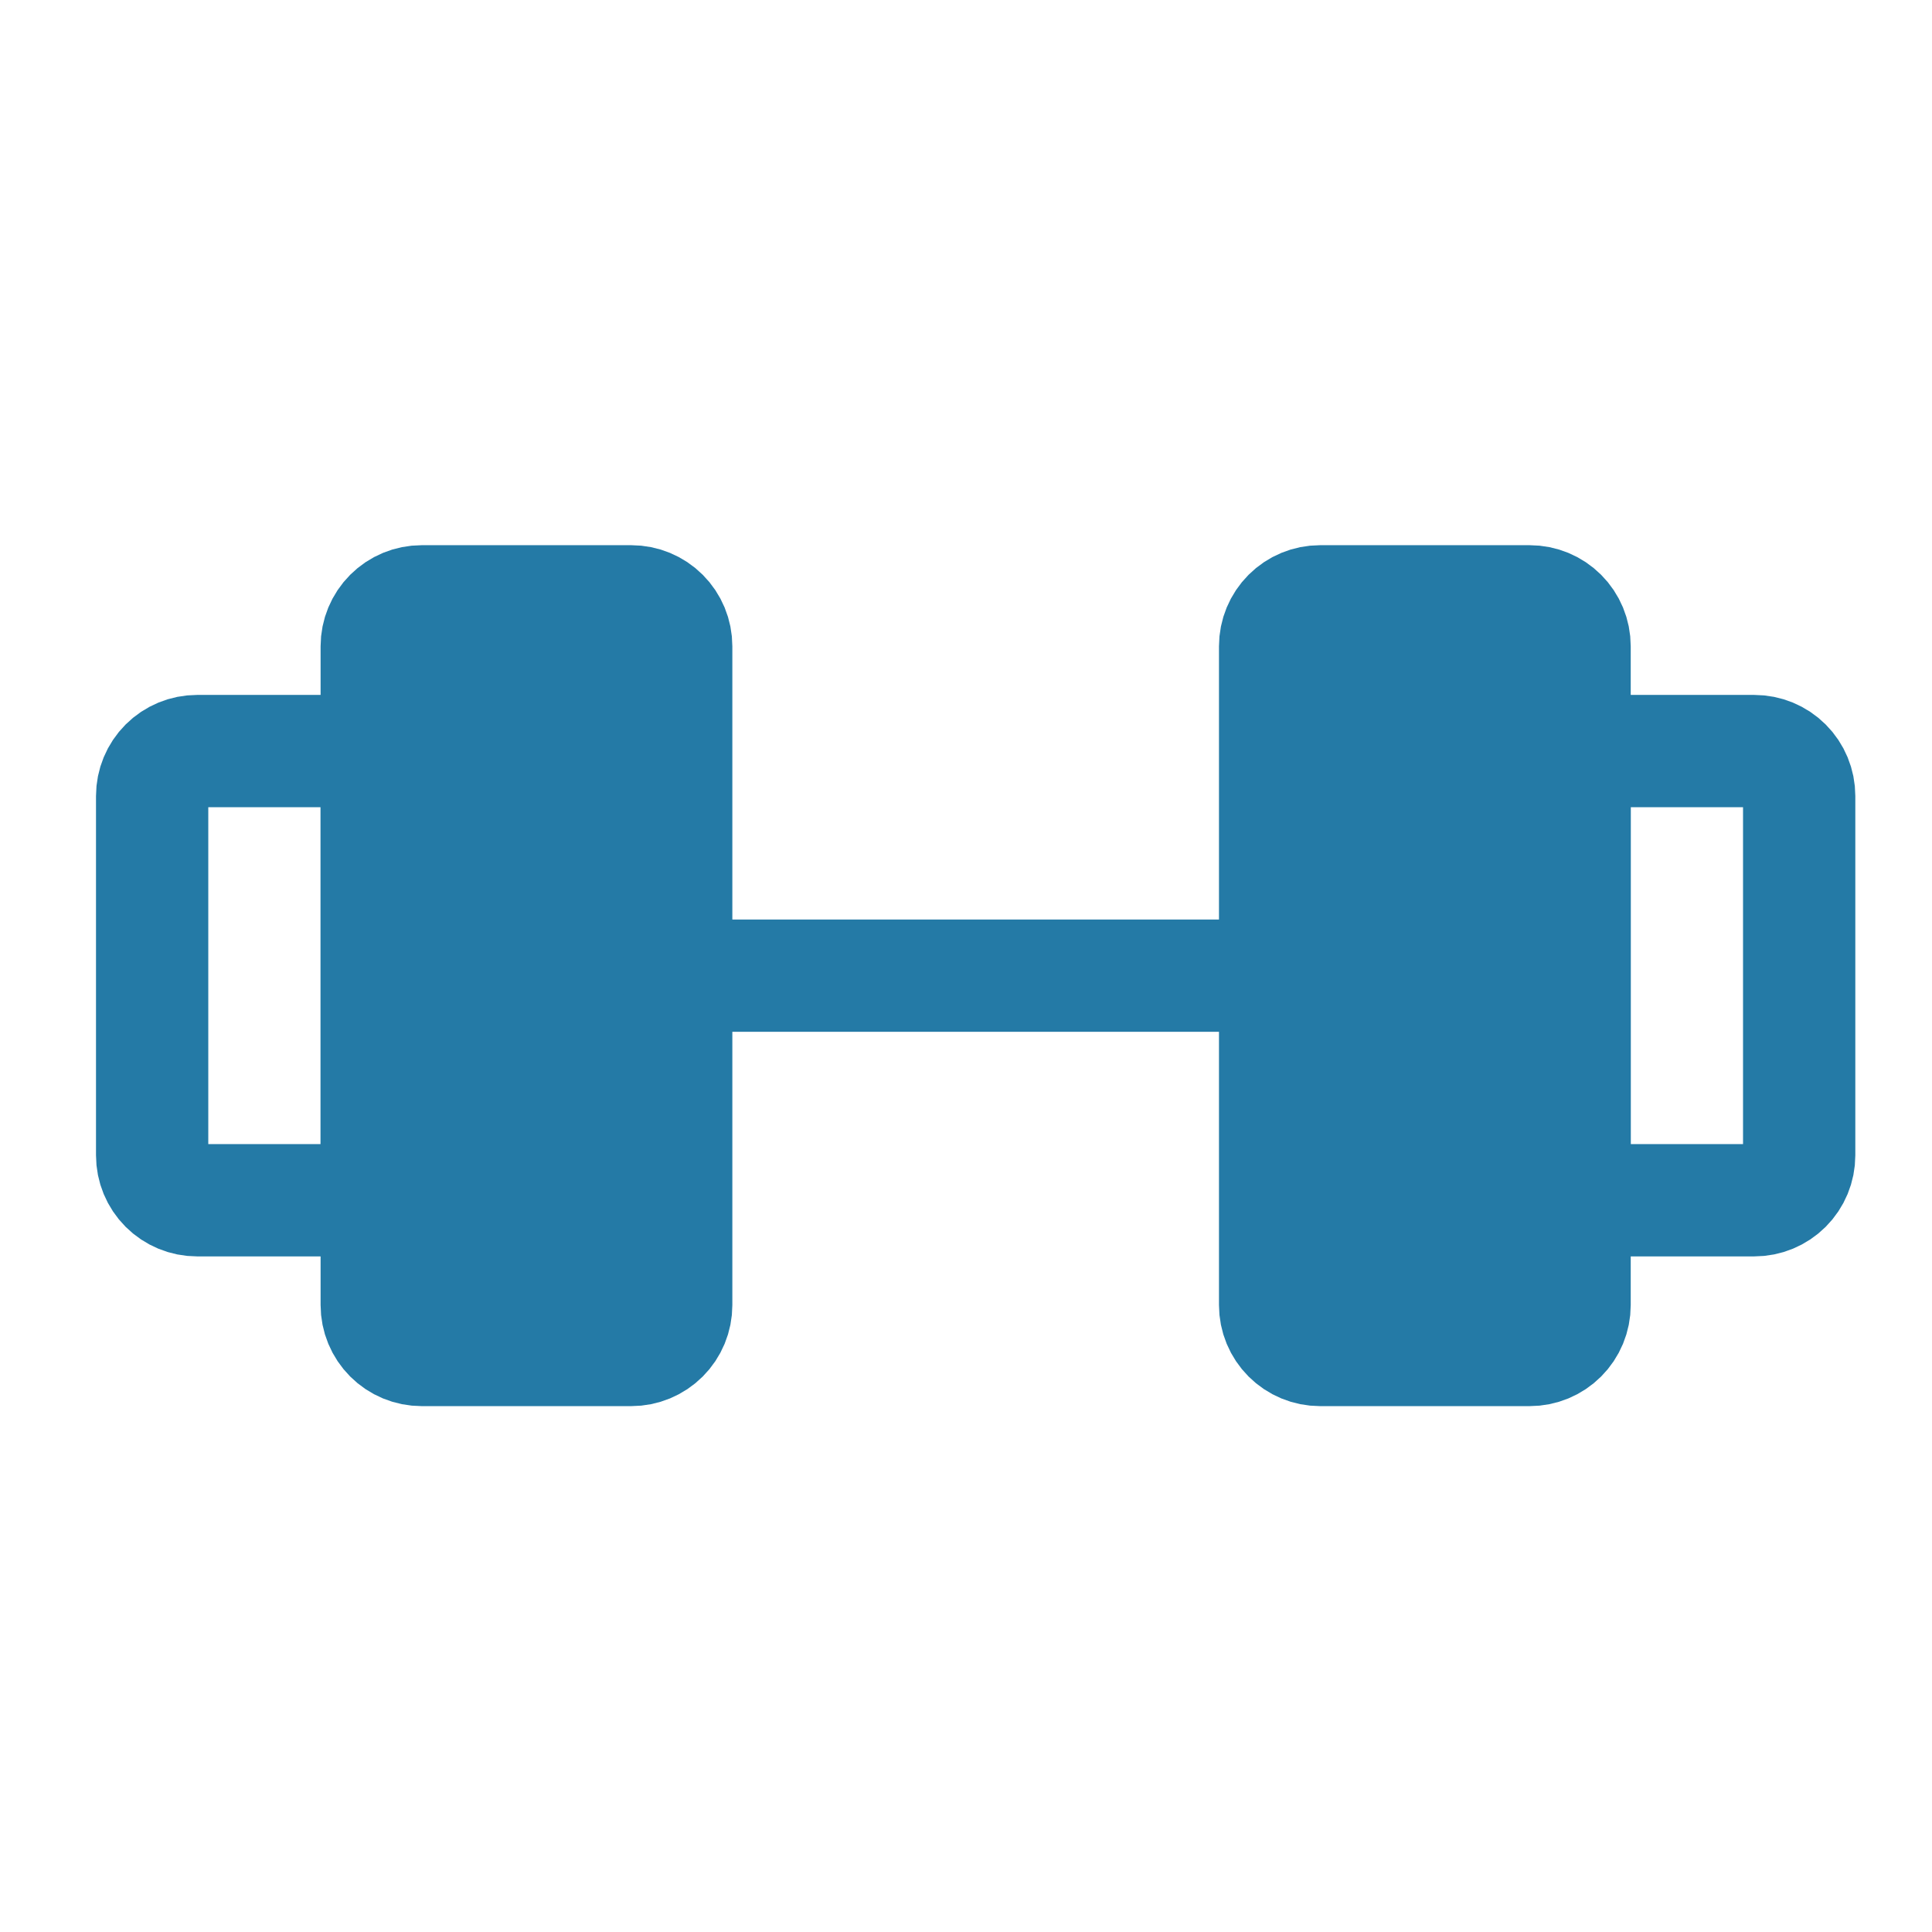
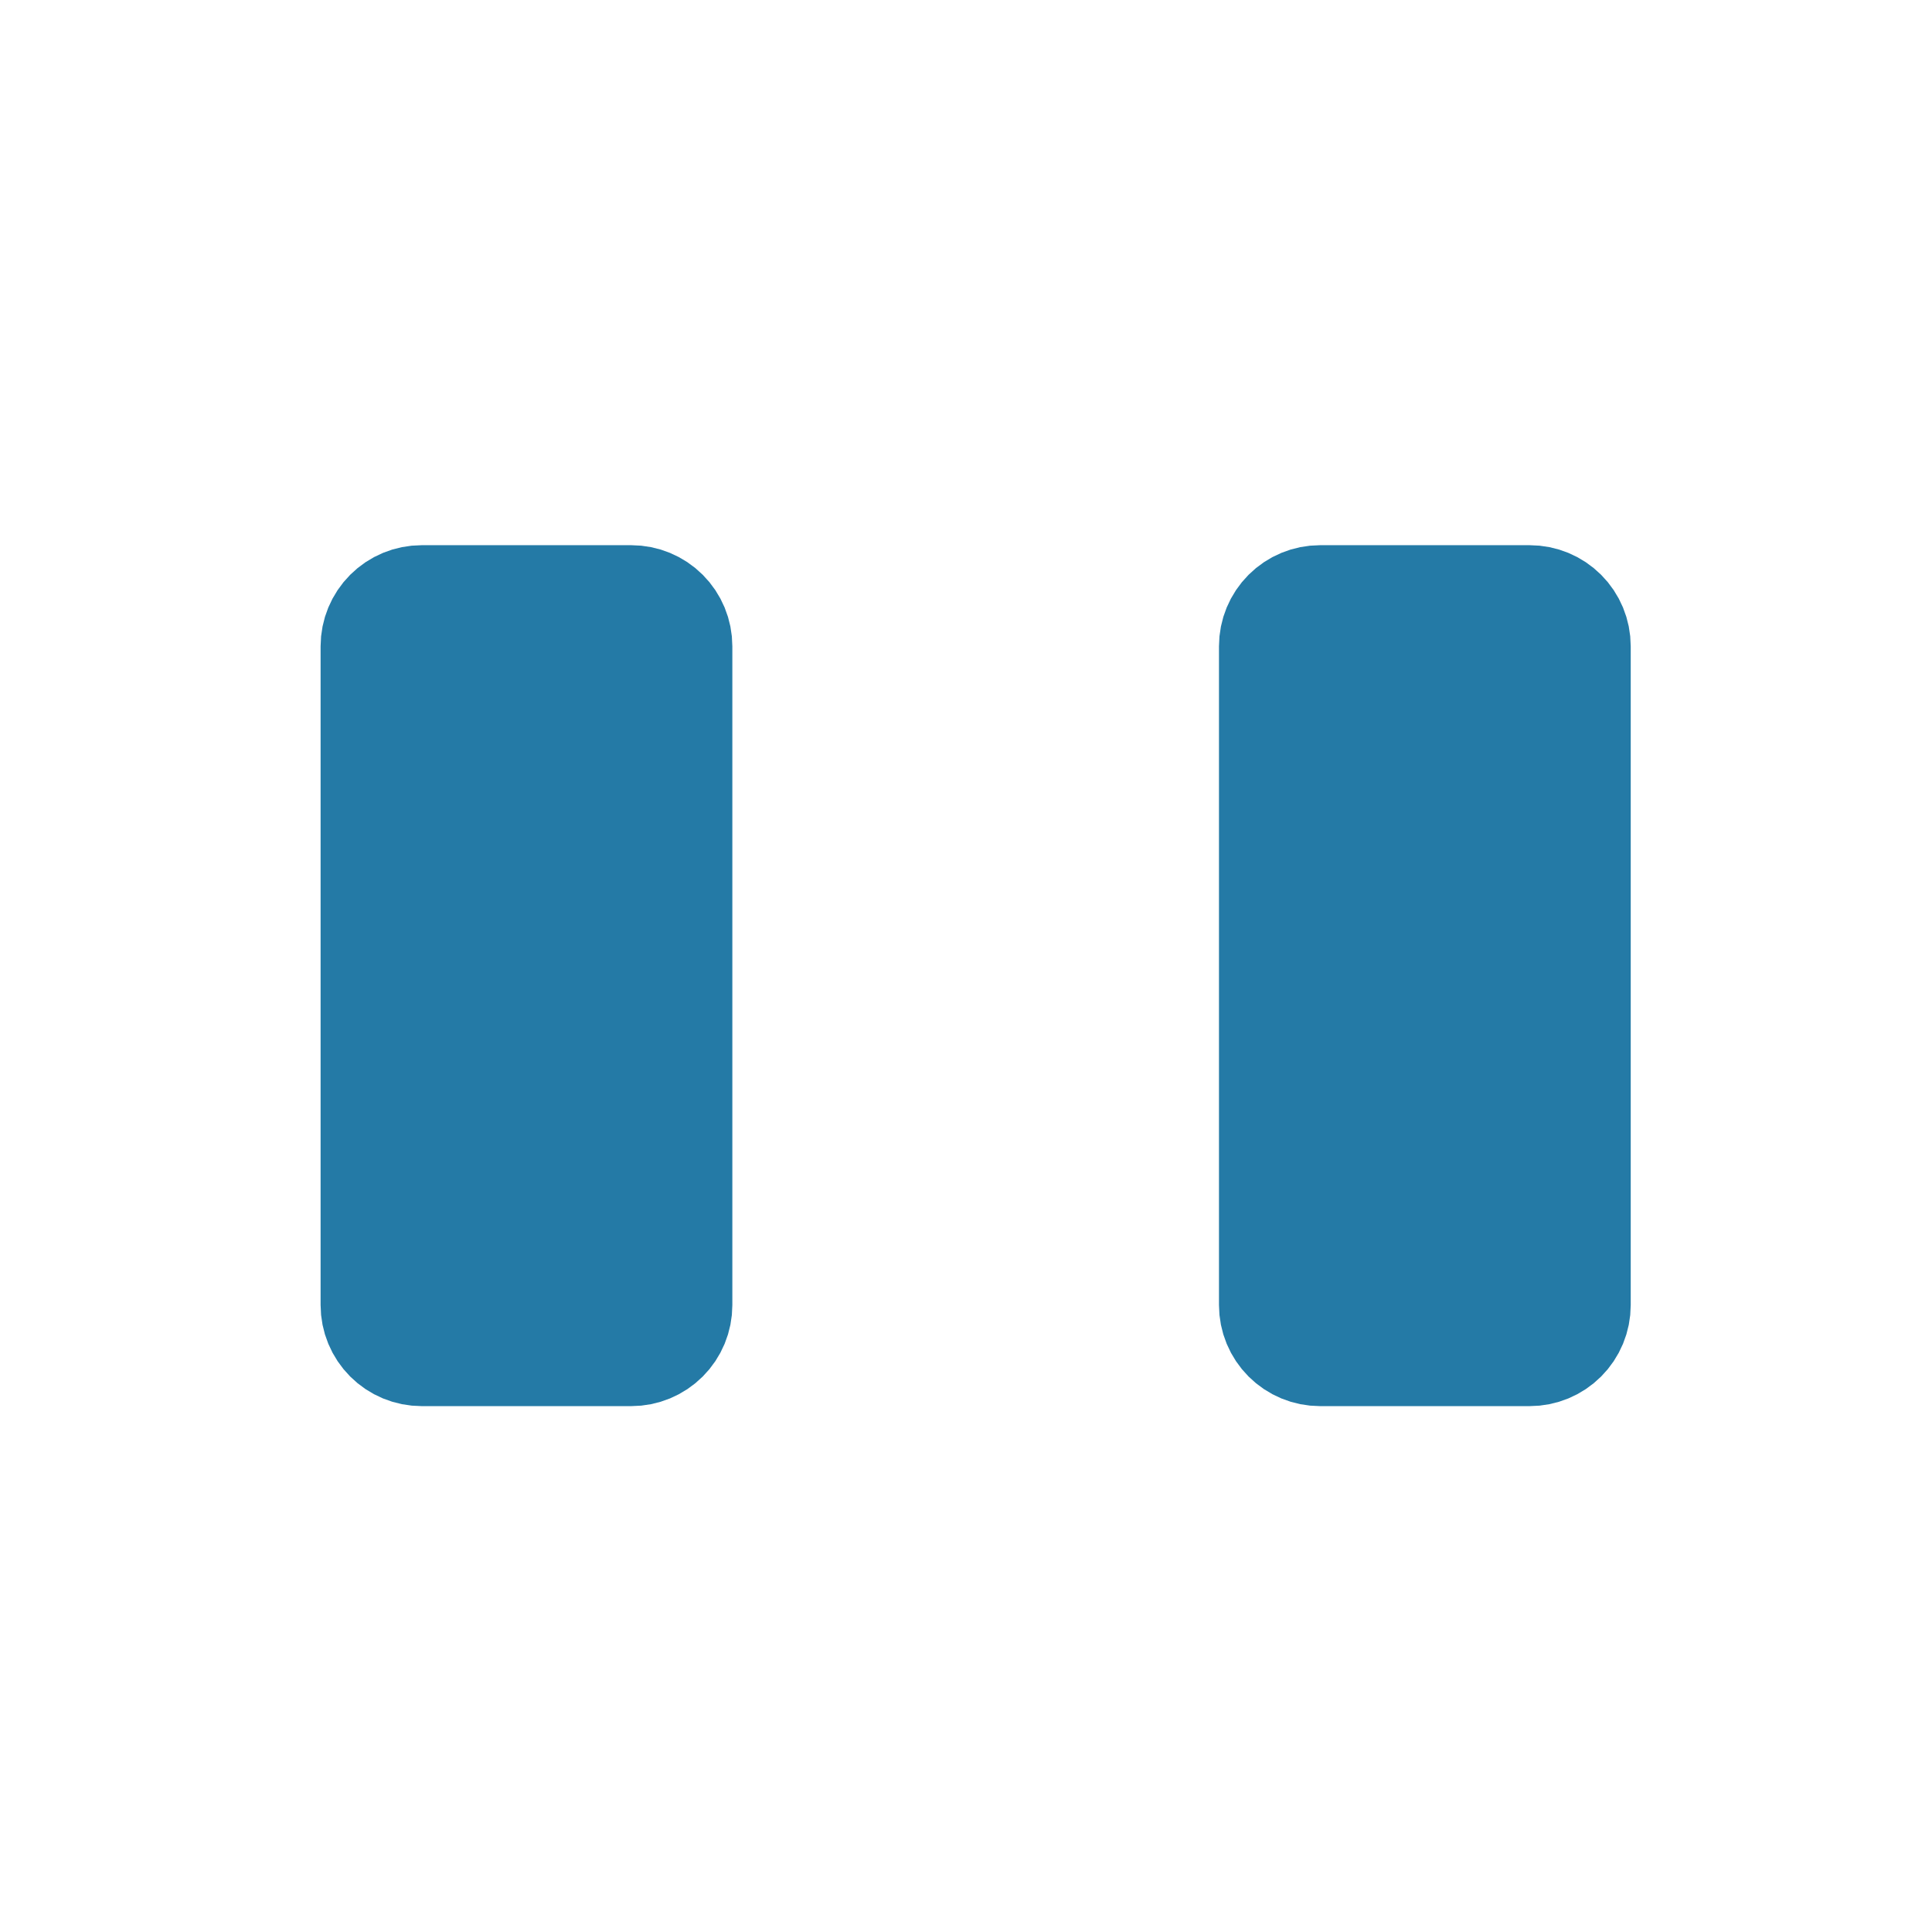
<svg xmlns="http://www.w3.org/2000/svg" width="100" height="100" viewBox="0 0 100 100" fill="none">
  <path d="M32.675 31.125H21.825C21.208 31.125 20.617 31.37 20.181 31.806C19.745 32.242 19.5 32.833 19.5 33.45V67.55C19.5 67.855 19.56 68.158 19.677 68.44C19.794 68.722 19.965 68.978 20.181 69.194C20.397 69.41 20.653 69.581 20.935 69.698C21.217 69.815 21.52 69.875 21.825 69.875H32.675C32.98 69.875 33.283 69.815 33.565 69.698C33.847 69.581 34.103 69.41 34.319 69.194C34.535 68.978 34.706 68.722 34.823 68.44C34.94 68.158 35 67.855 35 67.55V33.45C35 32.833 34.755 32.242 34.319 31.806C33.883 31.37 33.292 31.125 32.675 31.125ZM79.175 31.125H68.325C67.708 31.125 67.117 31.37 66.681 31.806C66.245 32.242 66 32.833 66 33.45V67.55C66 67.855 66.06 68.158 66.177 68.44C66.294 68.722 66.465 68.978 66.681 69.194C66.897 69.41 67.153 69.581 67.435 69.698C67.717 69.815 68.02 69.875 68.325 69.875H79.175C79.48 69.875 79.783 69.815 80.065 69.698C80.347 69.581 80.603 69.41 80.819 69.194C81.035 68.978 81.206 68.722 81.323 68.44C81.44 68.158 81.5 67.855 81.5 67.55V33.45C81.5 32.833 81.255 32.242 80.819 31.806C80.383 31.37 79.792 31.125 79.175 31.125Z" fill="#247AA6" stroke="#247AA6" stroke-width="5.812" stroke-linecap="round" stroke-linejoin="round" />
-   <path d="M35 50.5H66M7.875 59.8V41.2C7.875 40.583 8.12 39.992 8.556 39.556C8.992 39.12 9.583 38.875 10.2 38.875H17.175C17.792 38.875 18.383 39.12 18.819 39.556C19.255 39.992 19.5 40.583 19.5 41.2V59.8C19.5 60.417 19.255 61.008 18.819 61.444C18.383 61.88 17.792 62.125 17.175 62.125H10.2C9.583 62.125 8.992 61.88 8.556 61.444C8.12 61.008 7.875 60.417 7.875 59.8ZM93.125 59.8V41.2C93.125 40.583 92.88 39.992 92.444 39.556C92.008 39.12 91.417 38.875 90.8 38.875H83.825C83.208 38.875 82.617 39.12 82.181 39.556C81.745 39.992 81.5 40.583 81.5 41.2V59.8C81.5 60.417 81.745 61.008 82.181 61.444C82.617 61.88 83.208 62.125 83.825 62.125H90.8C91.417 62.125 92.008 61.88 92.444 61.444C92.88 61.008 93.125 60.417 93.125 59.8Z" stroke="#247AA6" stroke-width="5.812" stroke-linecap="round" stroke-linejoin="round" />
</svg>